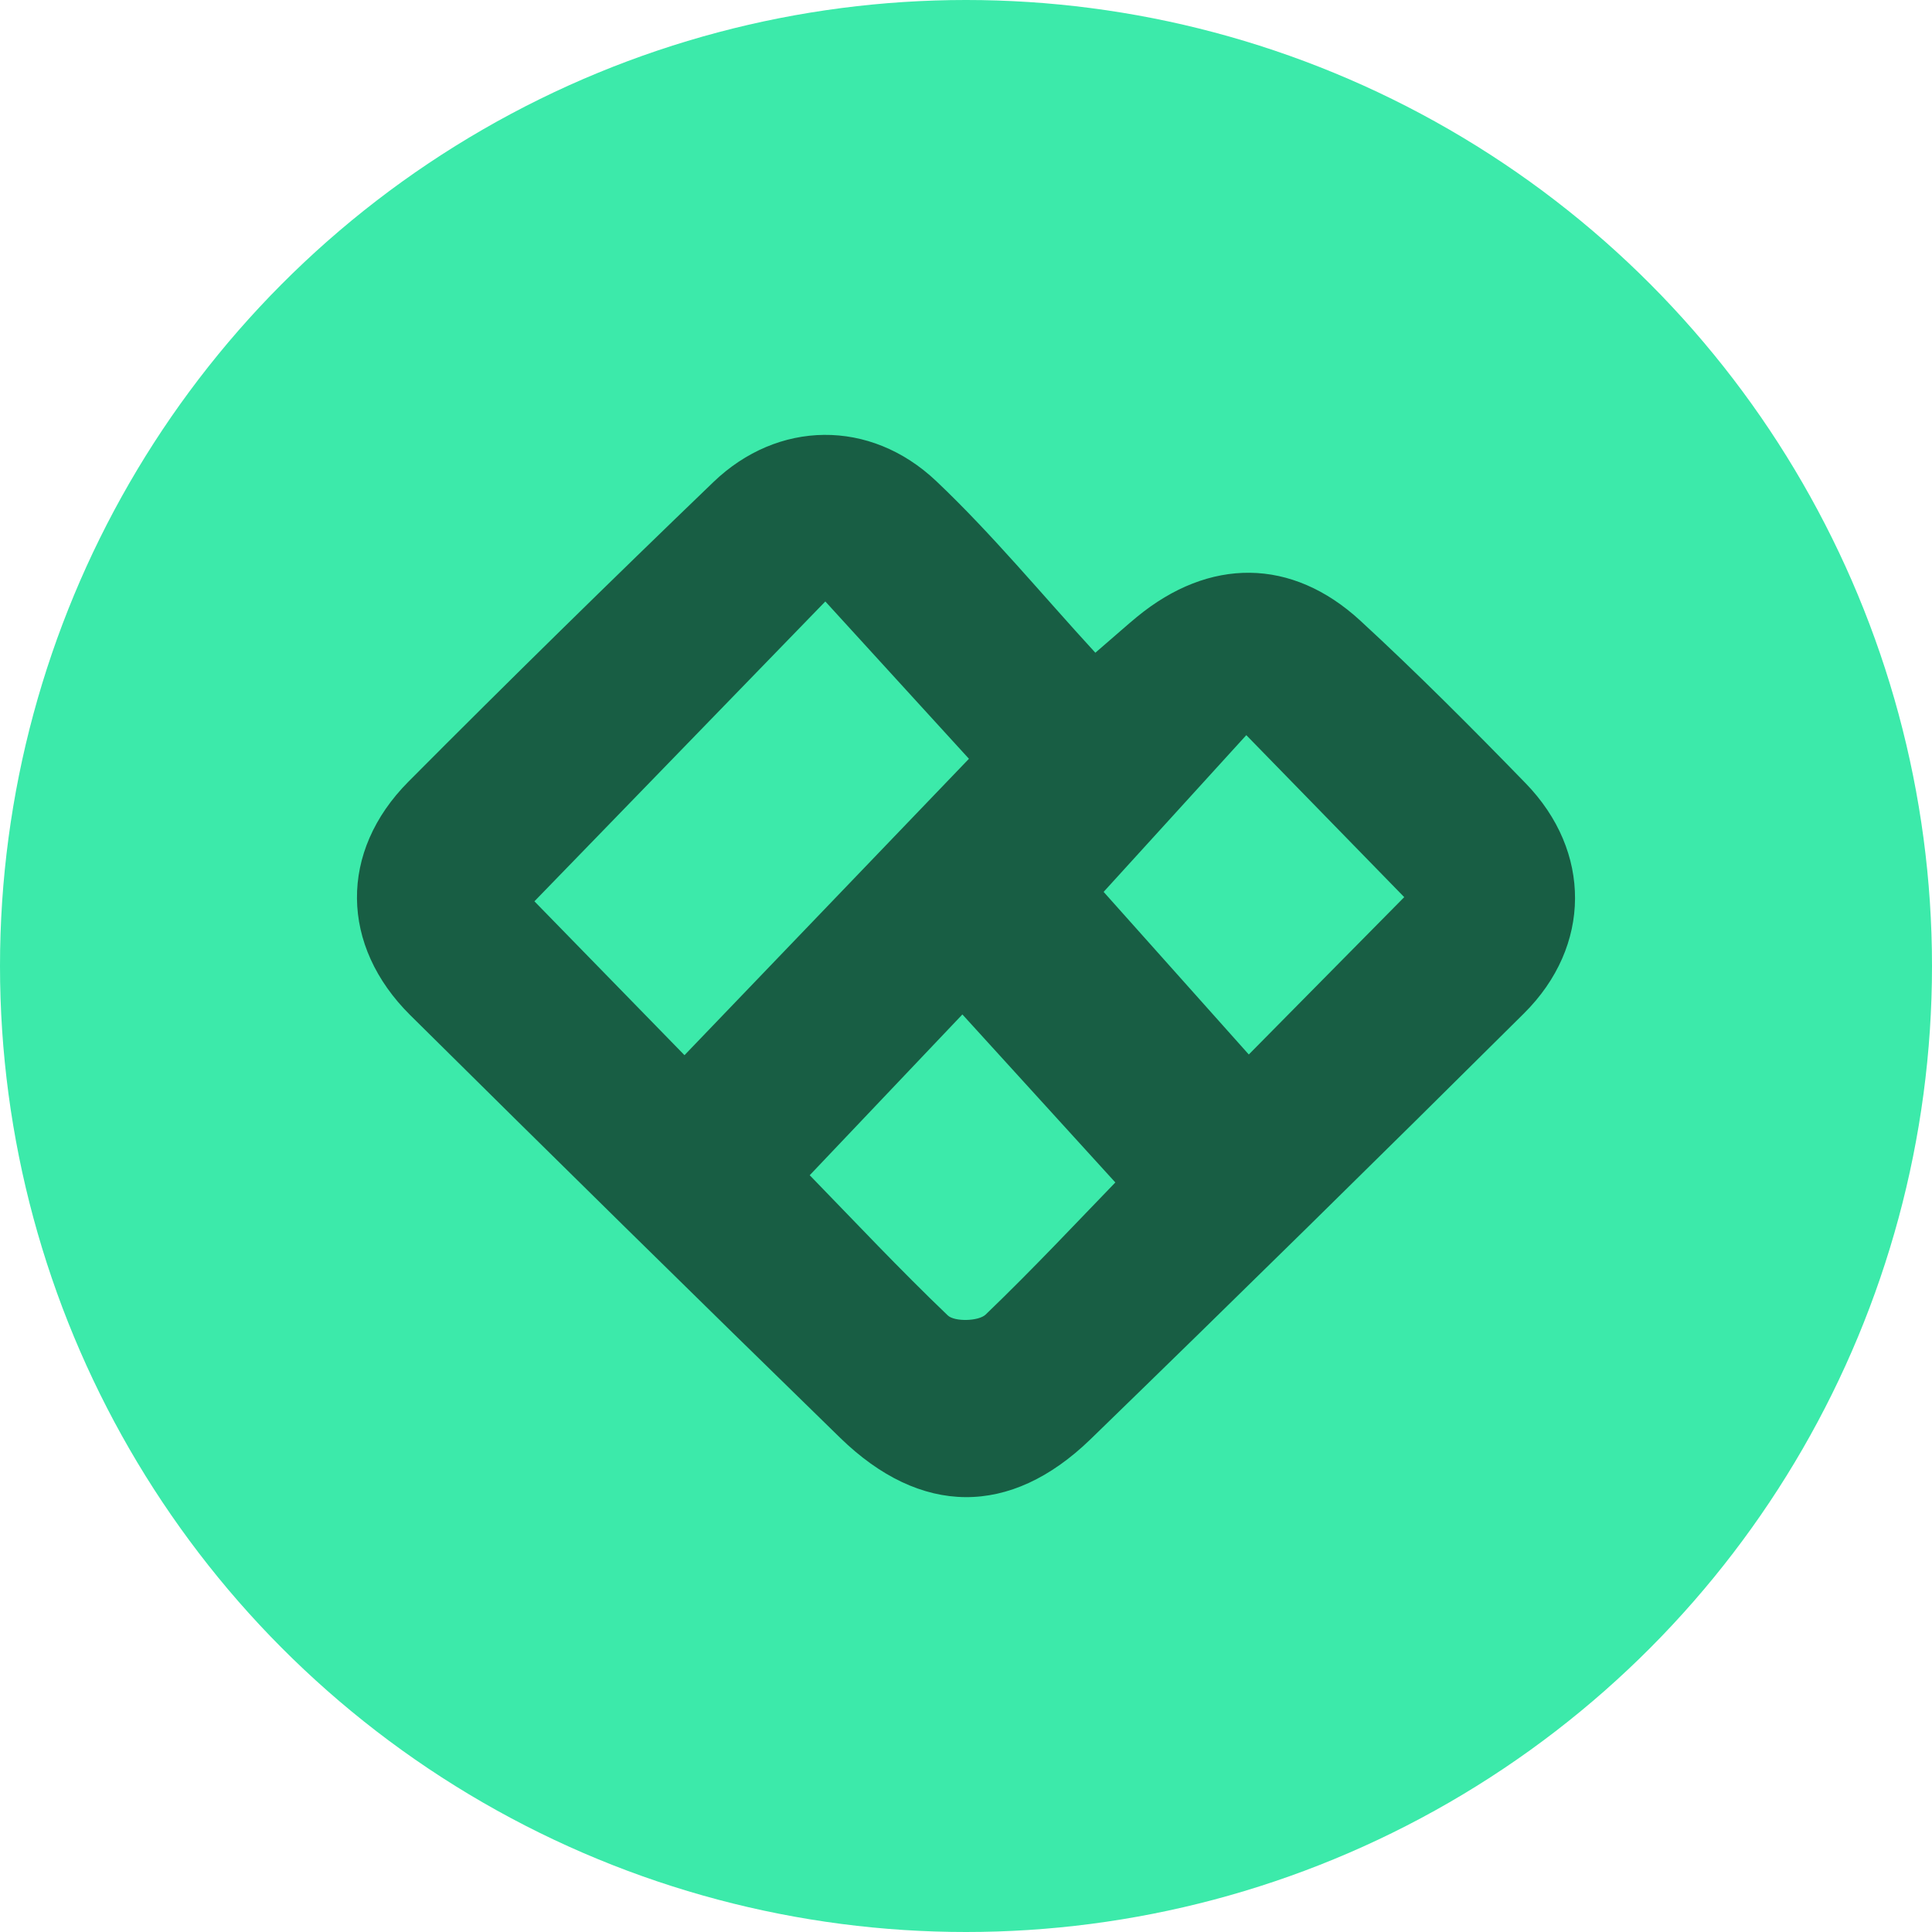
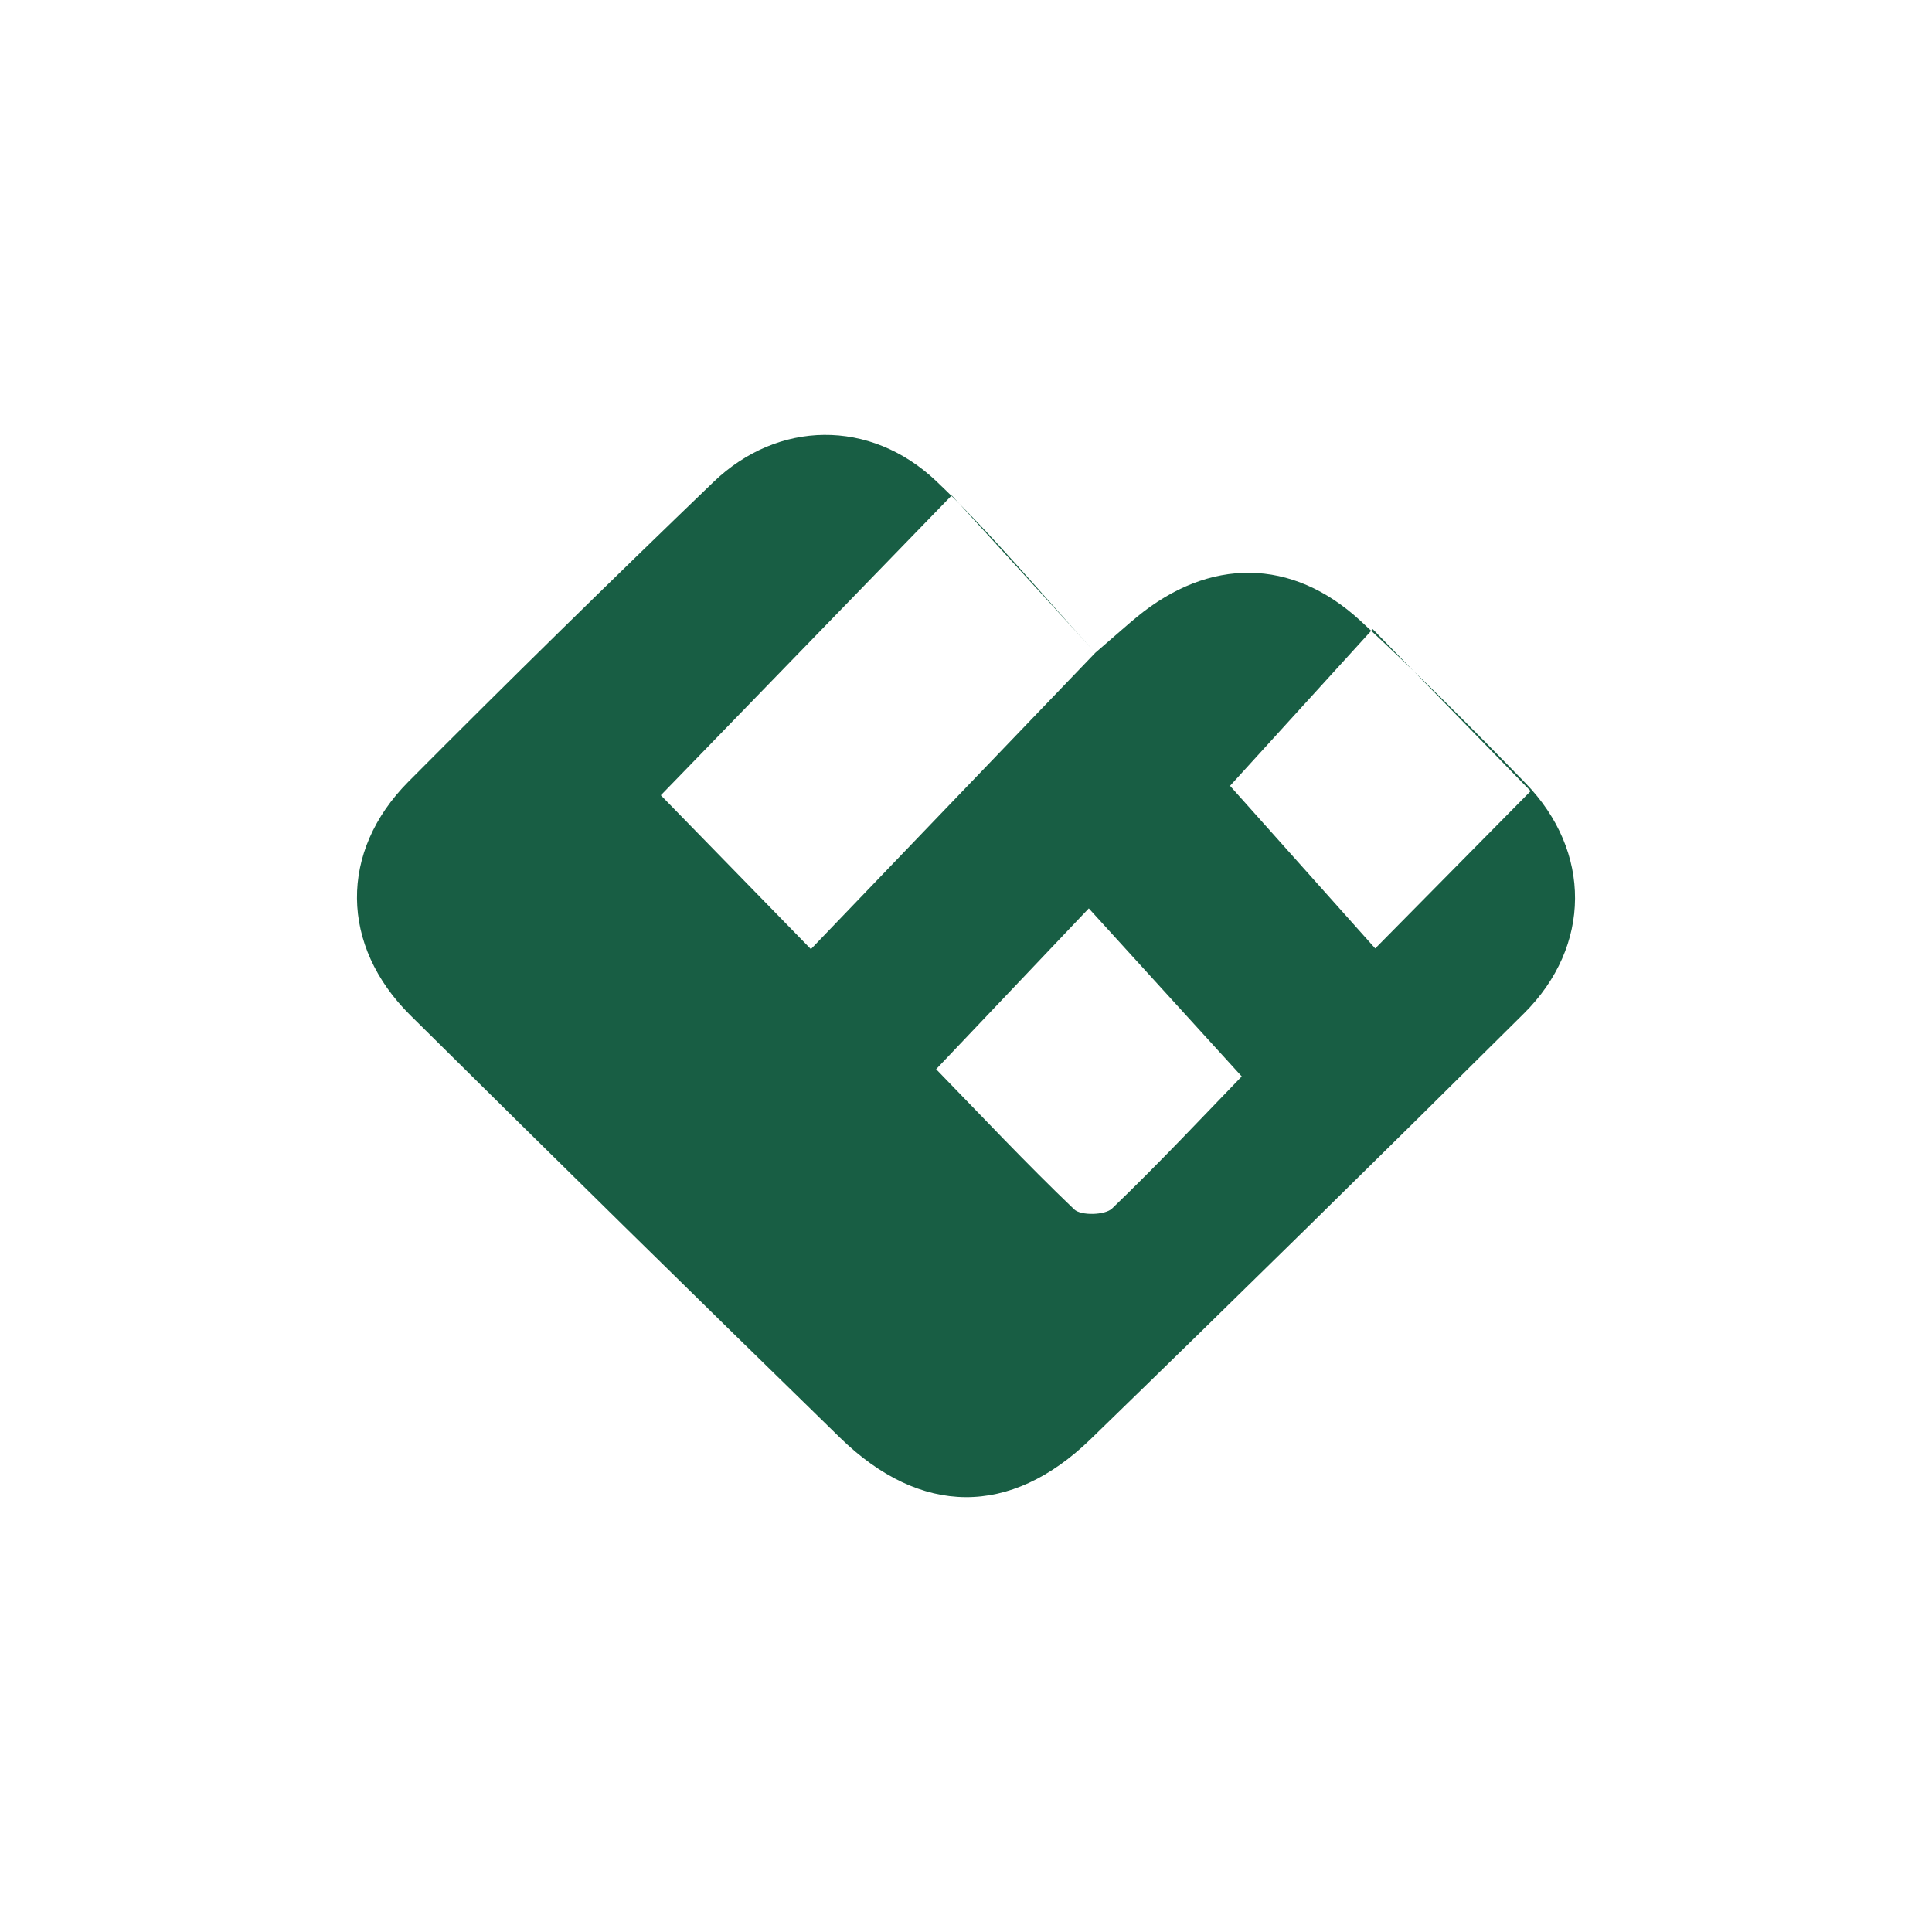
<svg xmlns="http://www.w3.org/2000/svg" id="CIRCLE_OUTLINE_BLACK" viewBox="0 0 512 512">
-   <circle cx="256" cy="256" r="256" fill="#3ceaaa" />
-   <path d="m290.28,172.981c6.226-5.371,8.582-7.489,11.026-9.499,19.17-15.762,41.009-15.754,59.211,1.016,15.047,13.863,29.512,28.388,43.779,43.063,17.568,18.07,17.512,43.175-.408,60.979-38.08,37.834-76.36,75.471-114.875,112.862-21.285,20.663-45.057,20.412-66.403-.405-38.106-37.16-76.057-74.482-113.866-111.944-18.607-18.435-18.941-43.373-.496-61.916,26.626-26.768,53.595-53.205,80.805-79.38,17.03-16.383,41.504-16.895,59.074-.248,14.812,14.033,27.871,29.919,42.154,45.473Zm-33.501,28.104c-11.523-12.623-24.587-26.933-38.06-41.692-26.27,27.077-52.023,53.622-77.094,79.464,12.321,12.632,25.902,26.554,39.772,40.774,25.657-26.734,51.326-53.481,75.382-78.546Zm73.504-6.263c-14.101,15.49-27.378,30.074-37.813,41.537,12.255,13.726,25.415,28.466,38.474,43.093,13.967-14.14,27.612-27.954,41.191-41.7-13.235-13.576-26.759-27.449-41.852-42.93Zm-115.701,116.625c11.845,12.187,23.891,25.013,36.59,37.156,1.789,1.711,8.176,1.556,10.037-.232,12.642-12.148,24.641-24.966,34.366-35.007-13.562-14.898-26.812-29.452-40.533-44.525-13.689,14.416-27.012,28.447-40.46,42.609Z" fill="#185e44" />
+   <path d="m290.28,172.981c6.226-5.371,8.582-7.489,11.026-9.499,19.17-15.762,41.009-15.754,59.211,1.016,15.047,13.863,29.512,28.388,43.779,43.063,17.568,18.07,17.512,43.175-.408,60.979-38.08,37.834-76.36,75.471-114.875,112.862-21.285,20.663-45.057,20.412-66.403-.405-38.106-37.16-76.057-74.482-113.866-111.944-18.607-18.435-18.941-43.373-.496-61.916,26.626-26.768,53.595-53.205,80.805-79.38,17.03-16.383,41.504-16.895,59.074-.248,14.812,14.033,27.871,29.919,42.154,45.473Zc-11.523-12.623-24.587-26.933-38.06-41.692-26.27,27.077-52.023,53.622-77.094,79.464,12.321,12.632,25.902,26.554,39.772,40.774,25.657-26.734,51.326-53.481,75.382-78.546Zm73.504-6.263c-14.101,15.49-27.378,30.074-37.813,41.537,12.255,13.726,25.415,28.466,38.474,43.093,13.967-14.14,27.612-27.954,41.191-41.7-13.235-13.576-26.759-27.449-41.852-42.93Zm-115.701,116.625c11.845,12.187,23.891,25.013,36.59,37.156,1.789,1.711,8.176,1.556,10.037-.232,12.642-12.148,24.641-24.966,34.366-35.007-13.562-14.898-26.812-29.452-40.533-44.525-13.689,14.416-27.012,28.447-40.46,42.609Z" fill="#185e44" />
</svg>